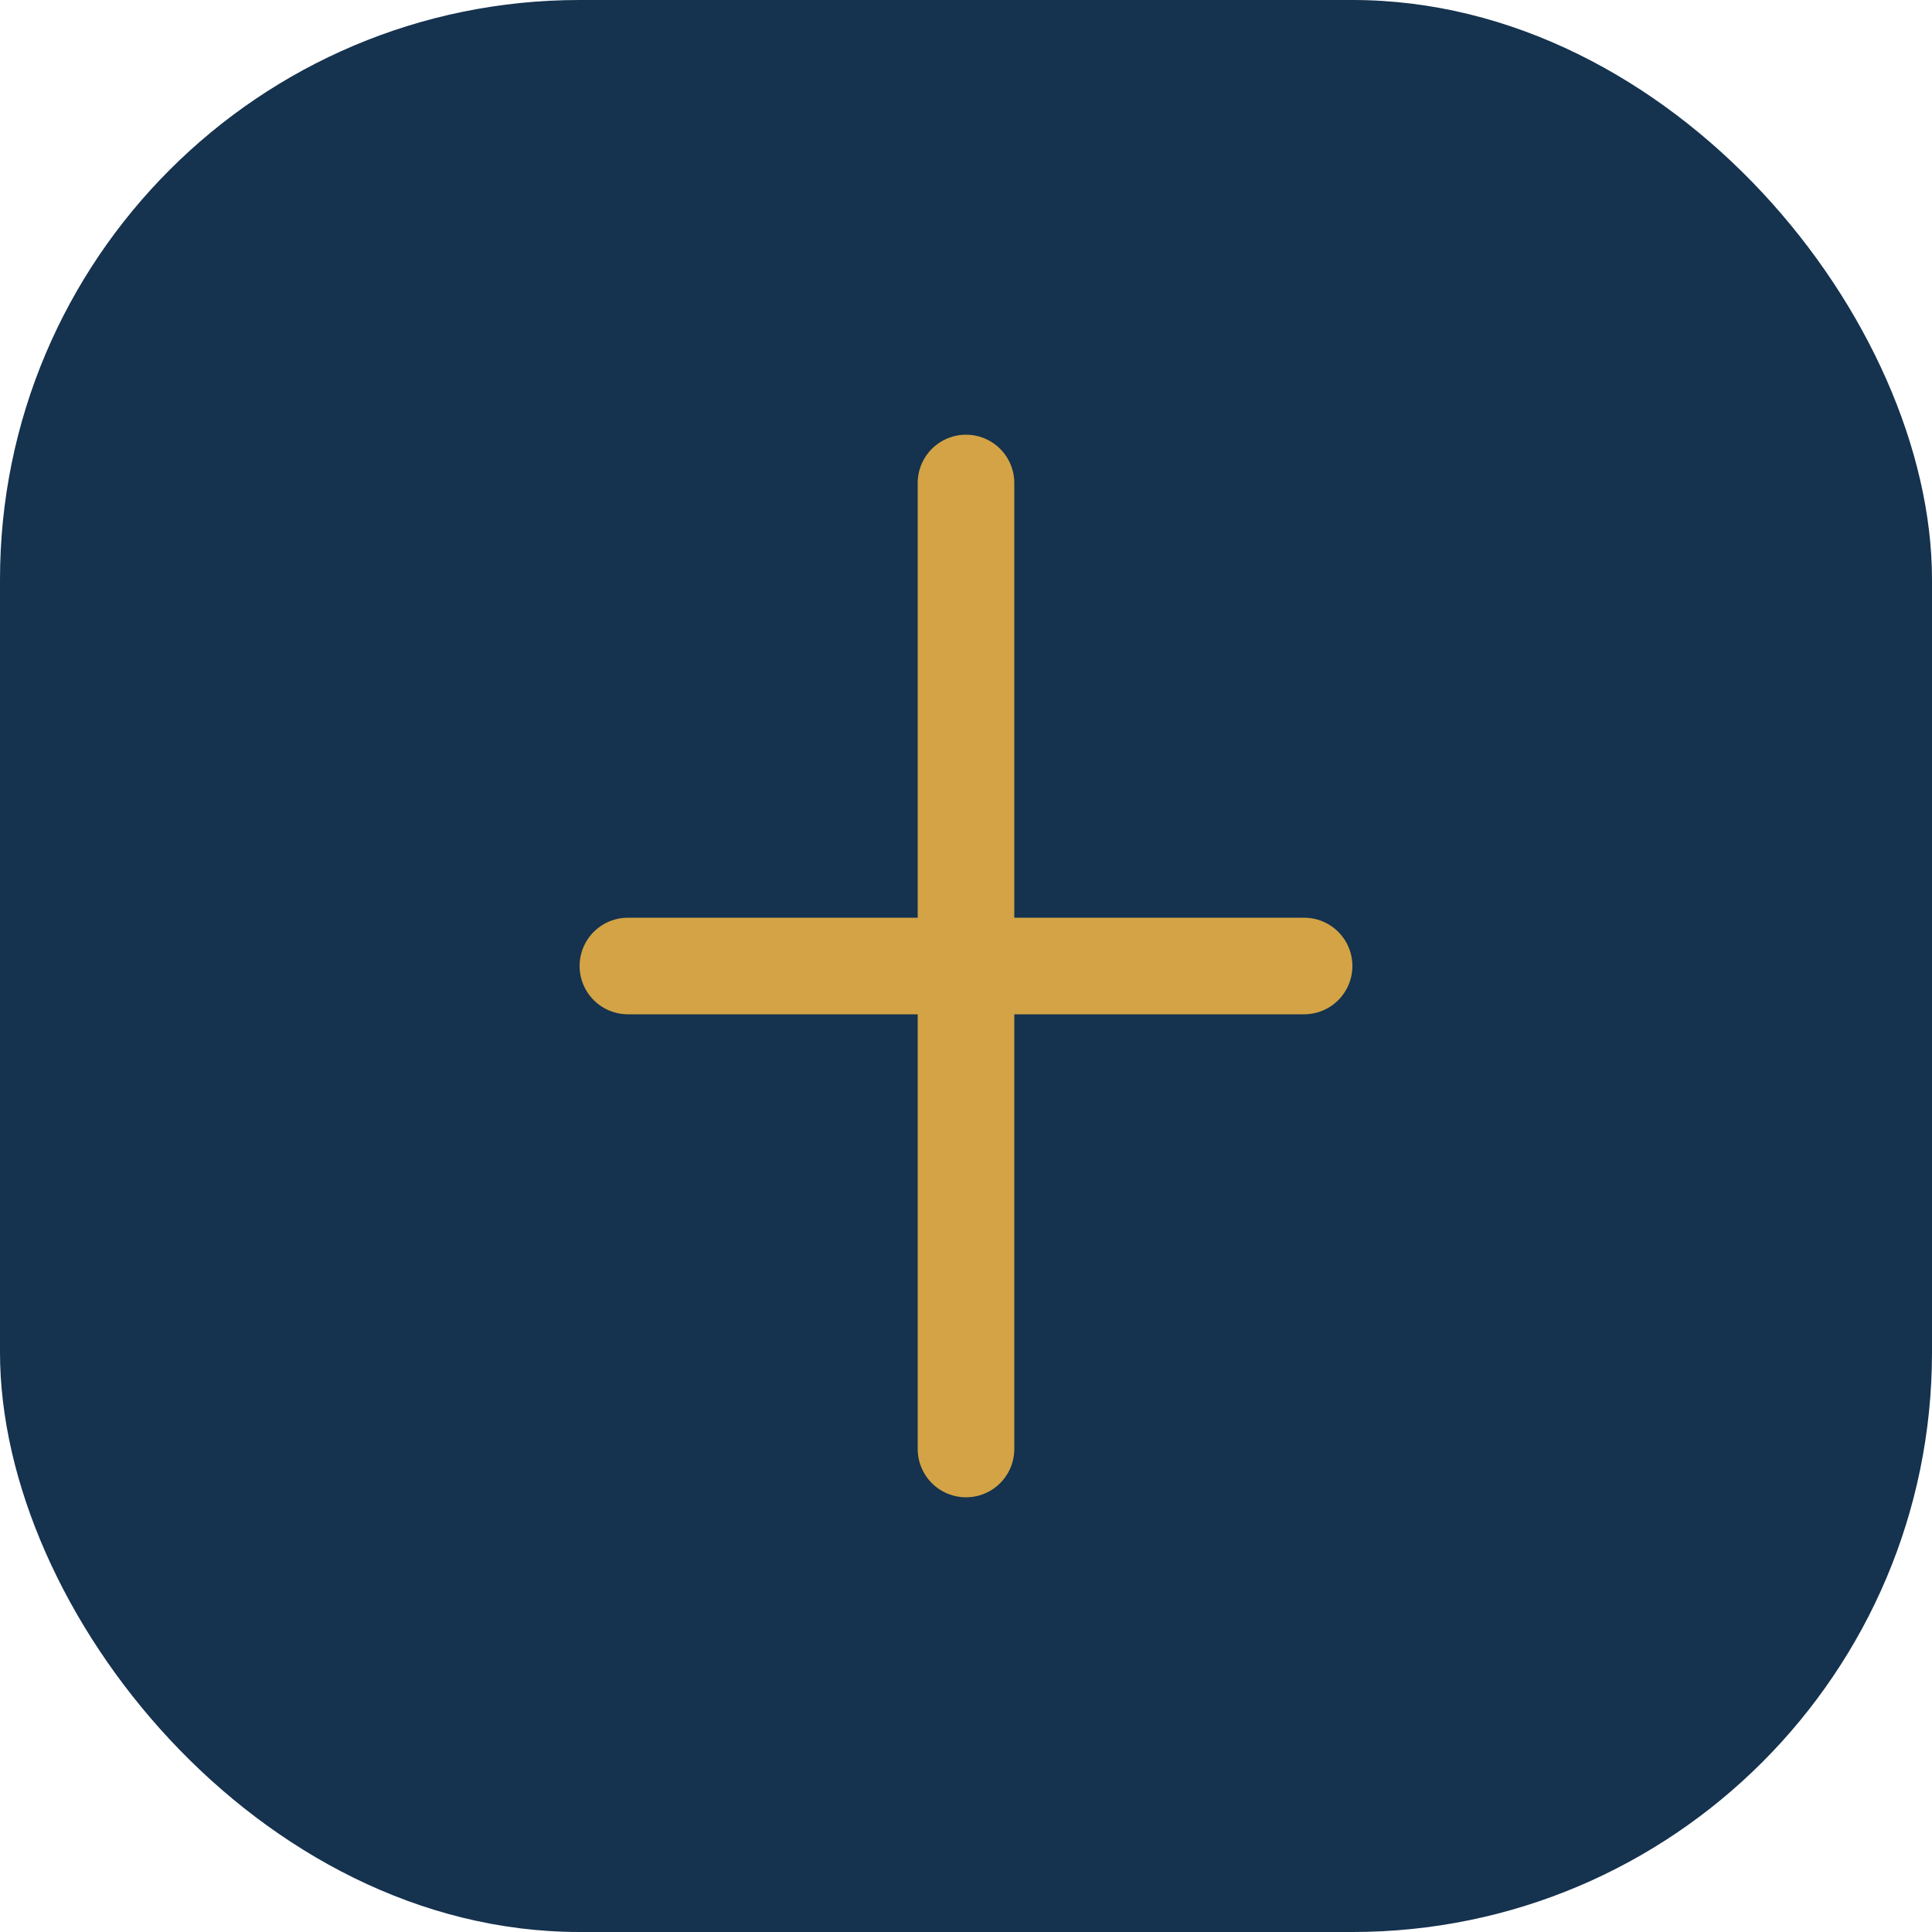
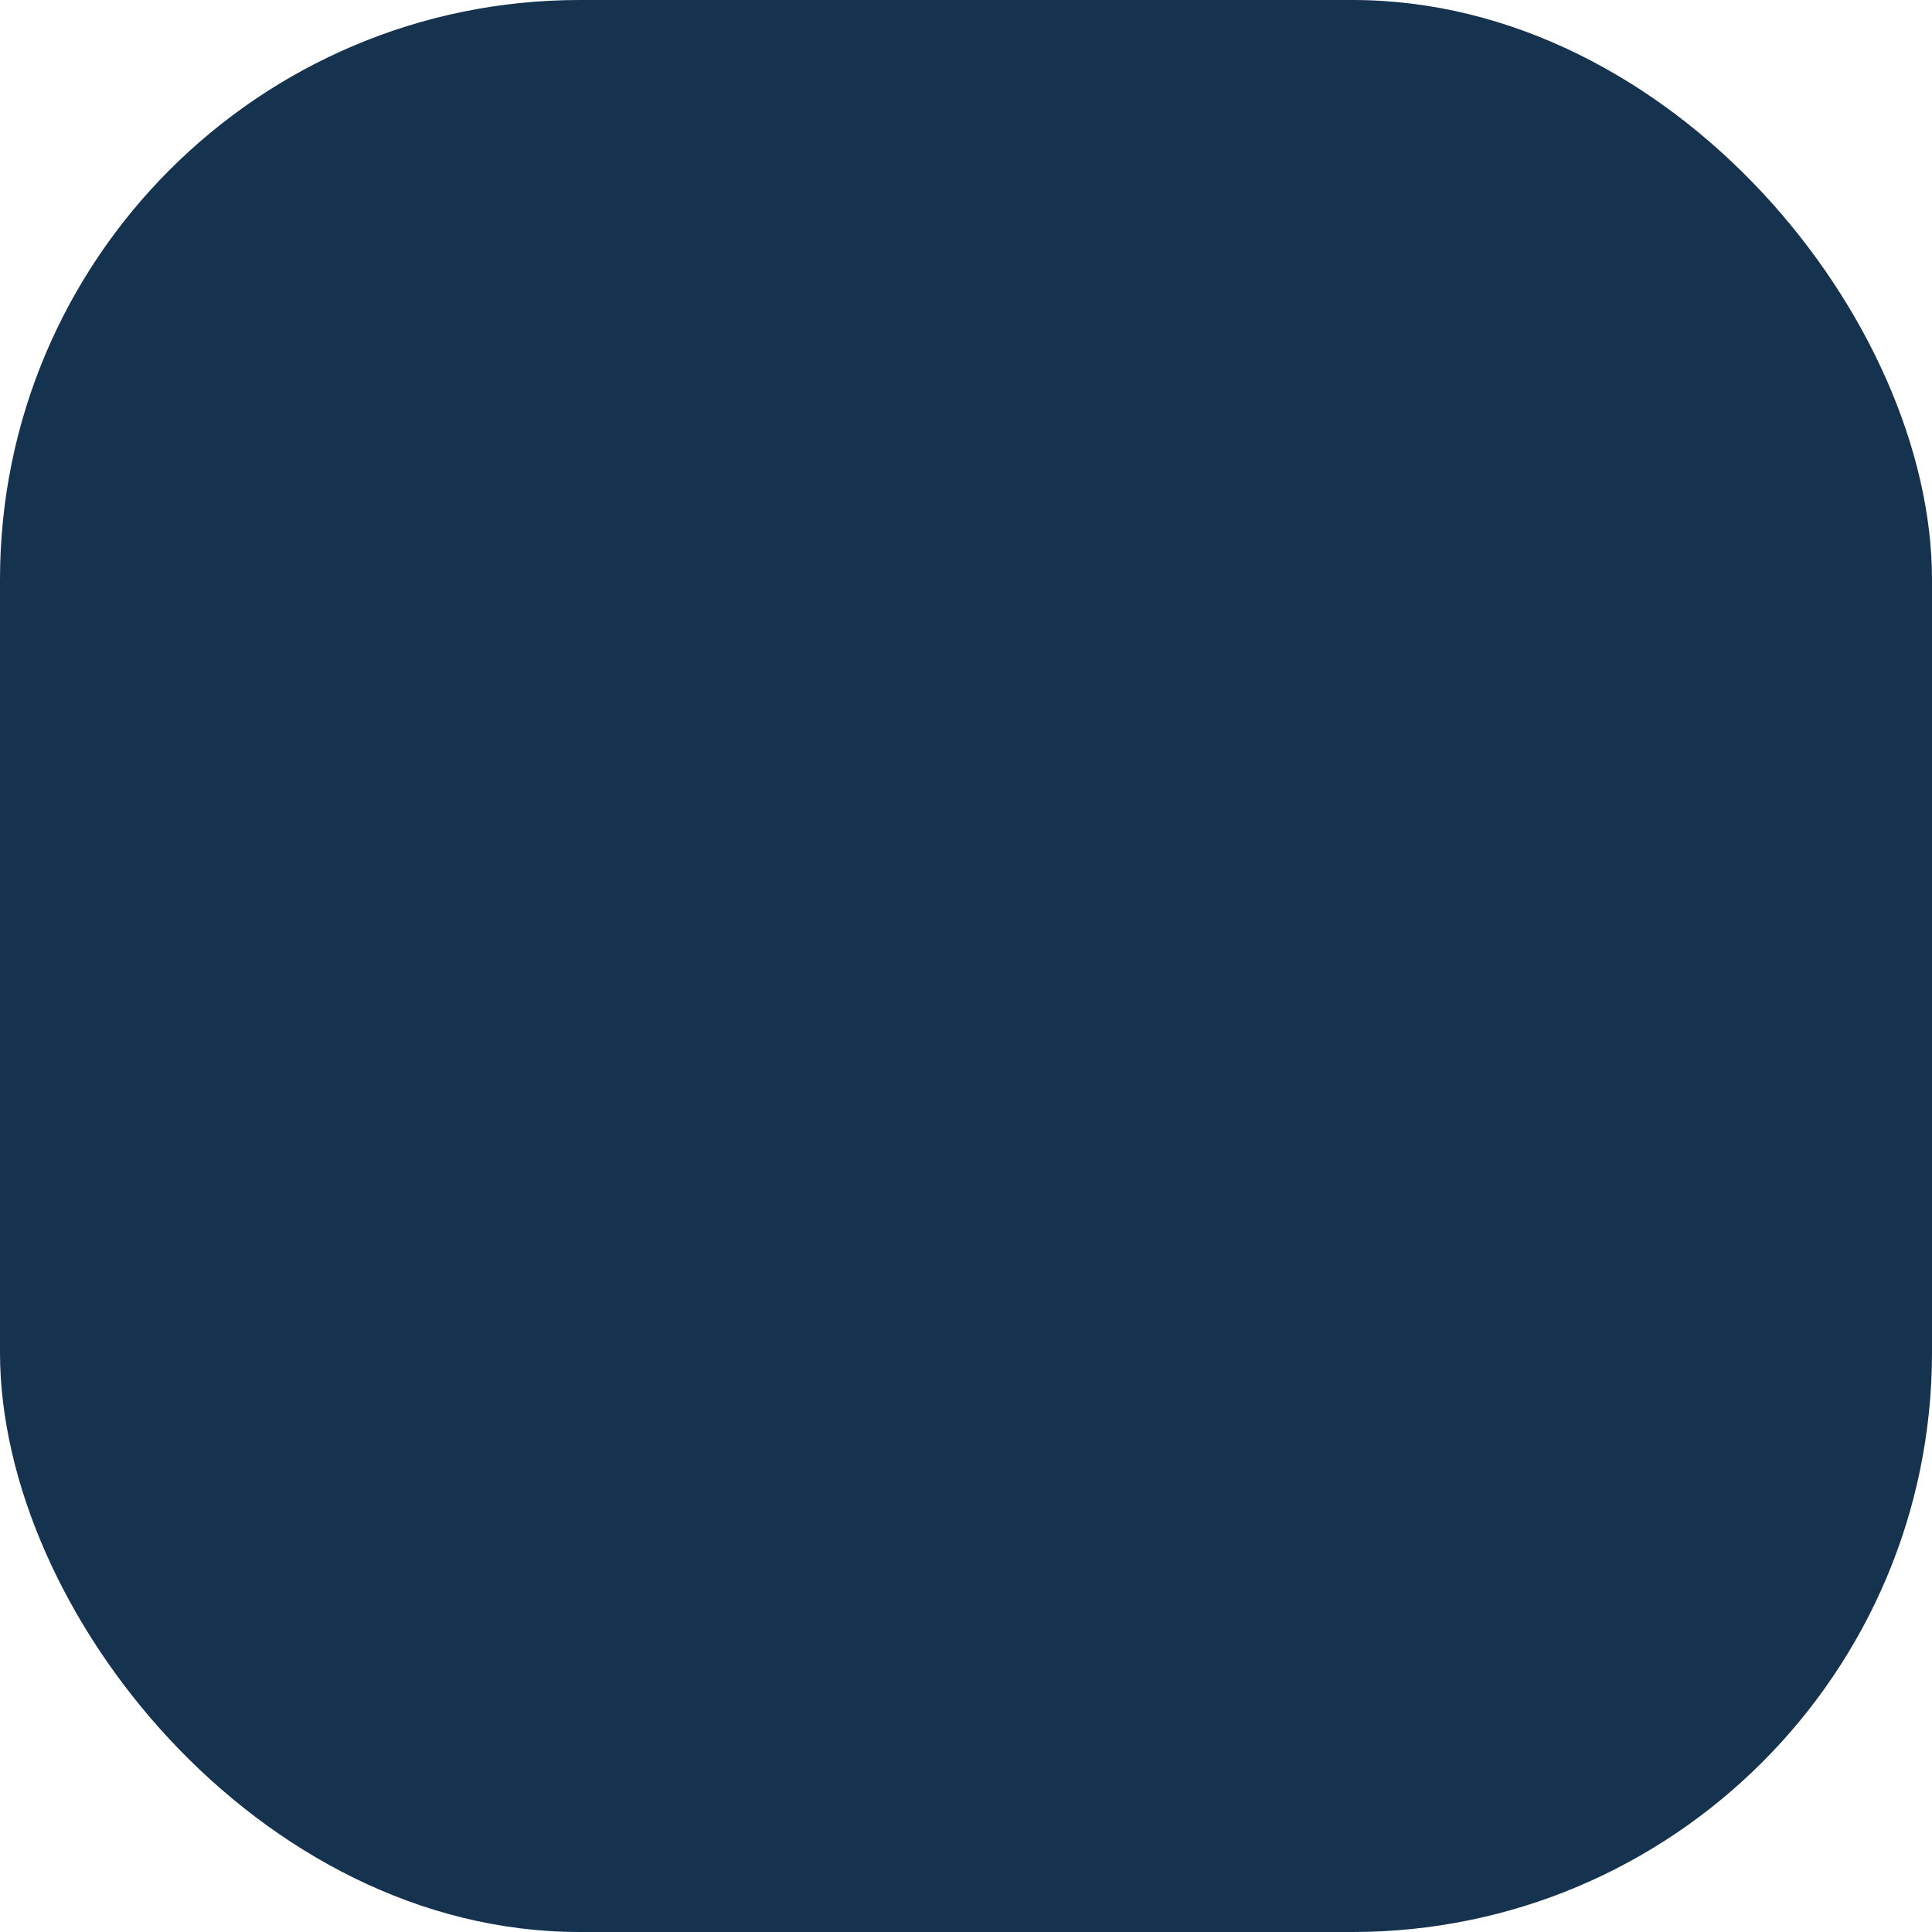
<svg xmlns="http://www.w3.org/2000/svg" width="40" height="40" viewBox="0 0 40 40">
  <rect width="40" height="40" rx="12" fill="#15324E" />
-   <path d="M20 10v20m7-10H13" stroke="#D3A345" stroke-width="2" stroke-linecap="round" />
</svg>